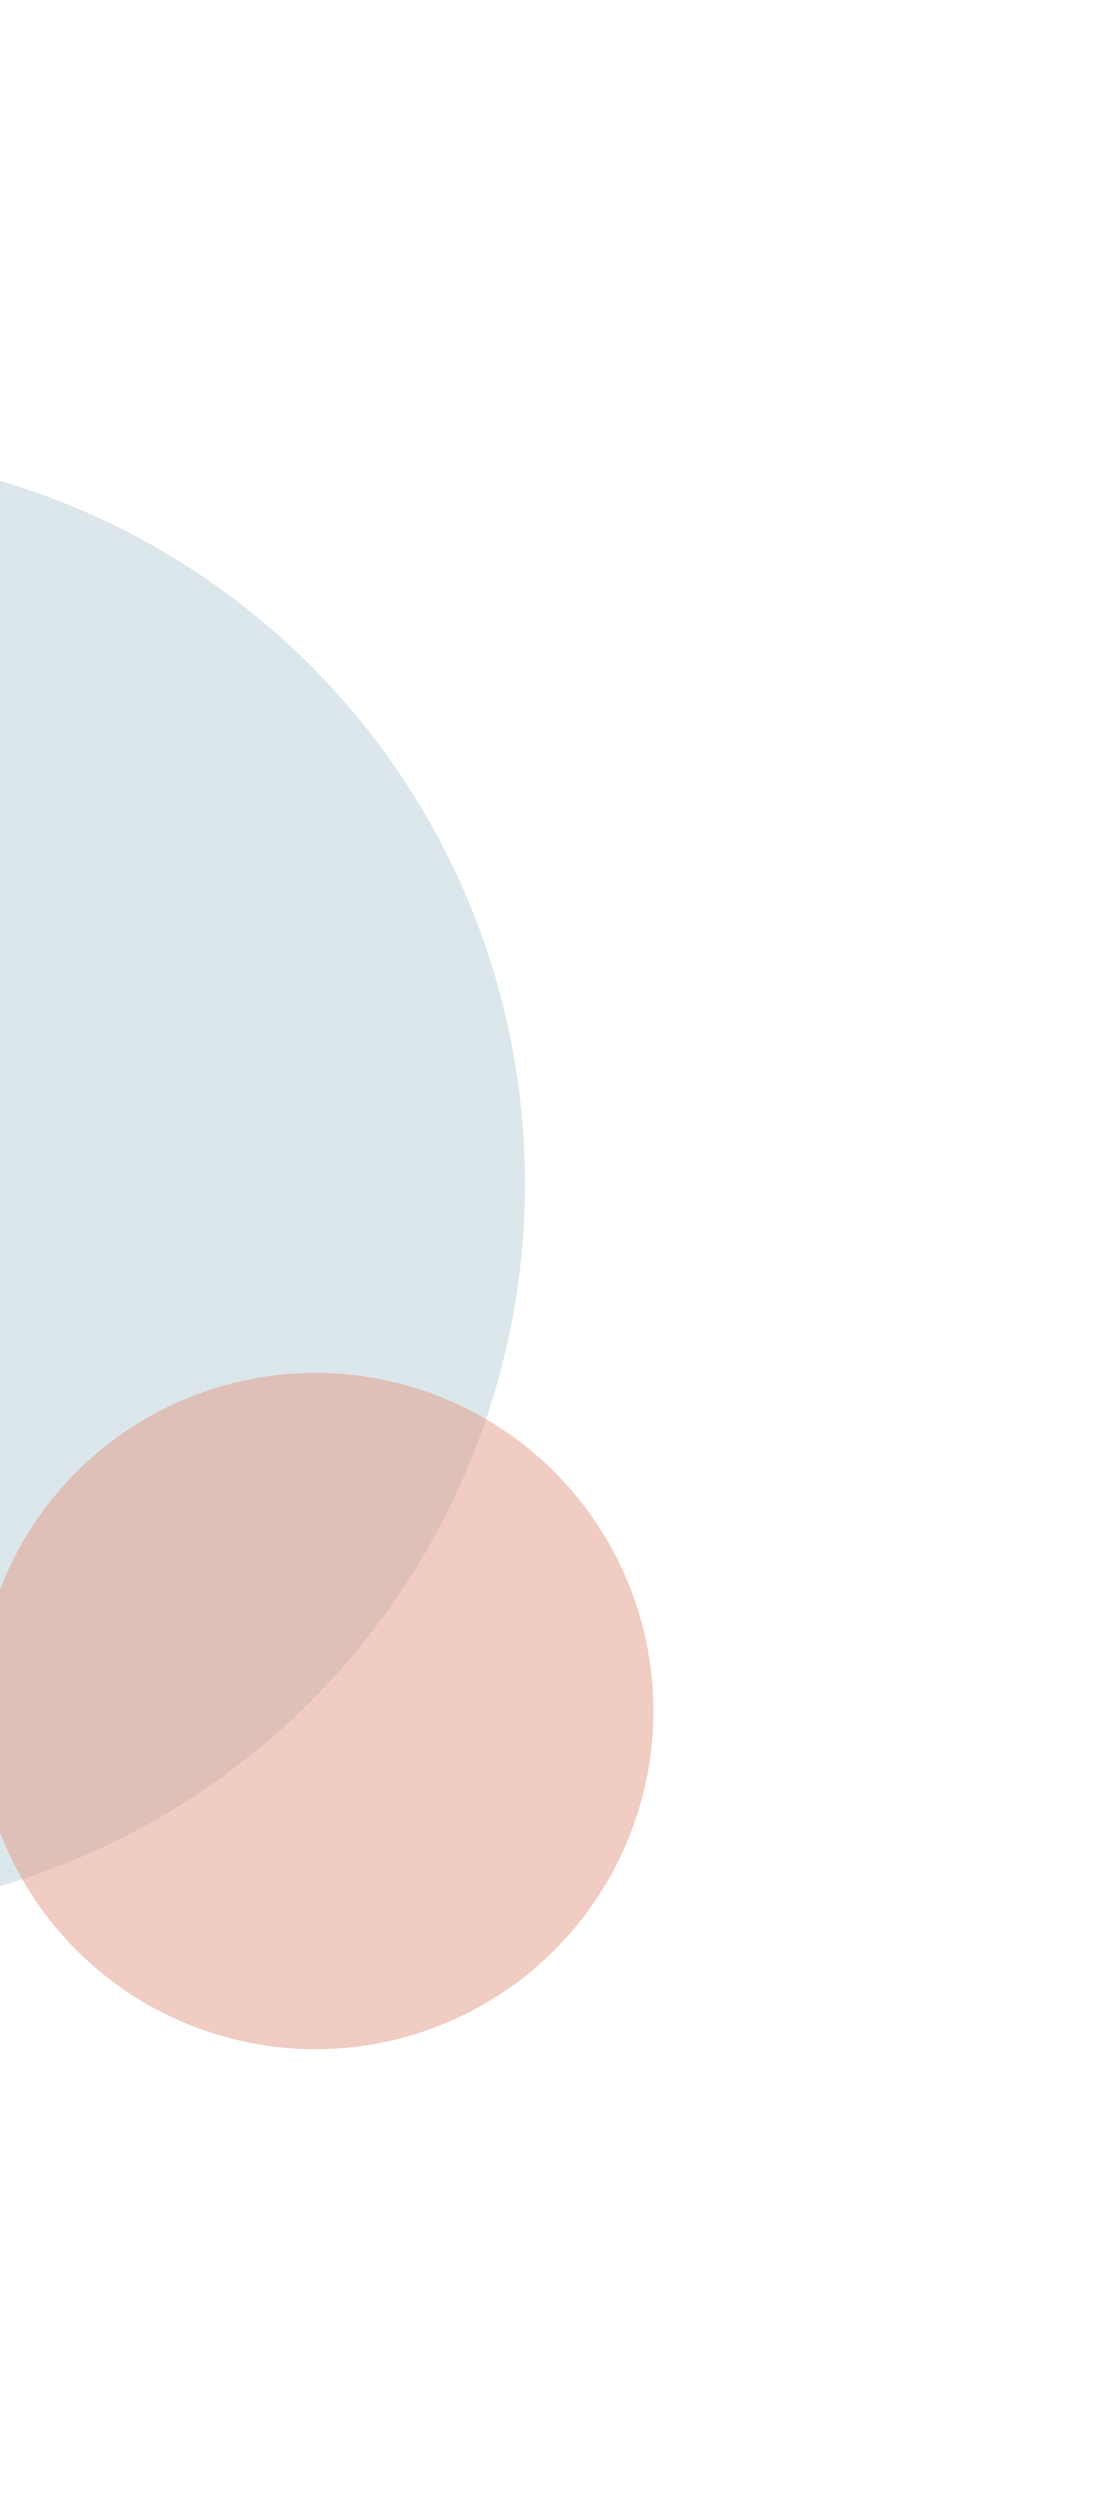
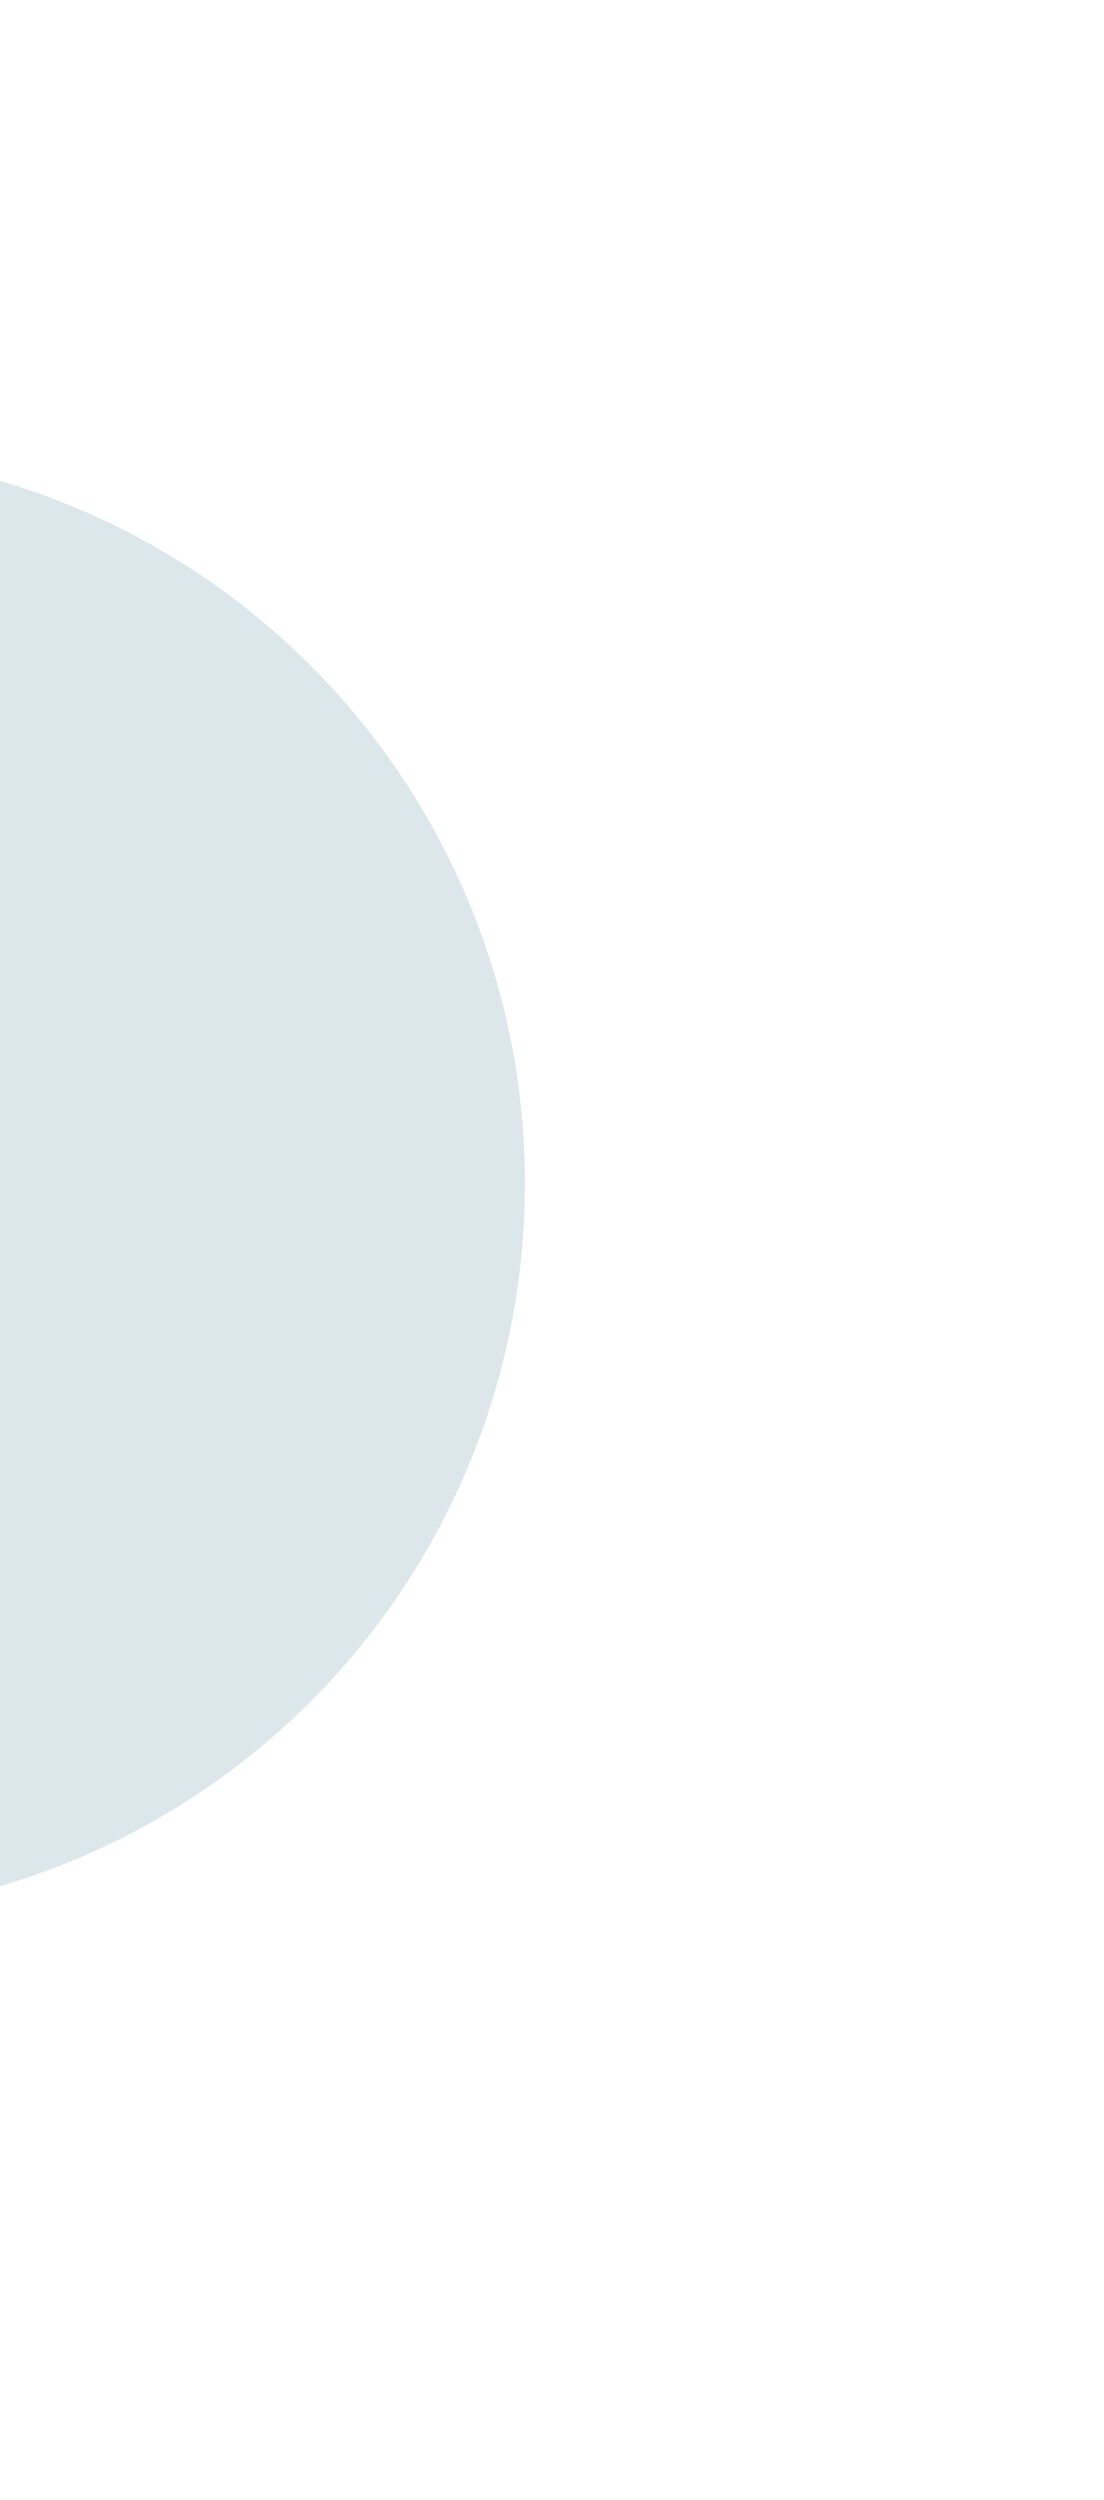
<svg xmlns="http://www.w3.org/2000/svg" width="490" height="1109" viewBox="0 0 490 1109" fill="none">
  <g opacity="0.5" filter="url(#filter0_f_6_21)">
    <circle cx="-92" cy="525" r="325" fill="#B8D0D8" />
  </g>
  <g filter="url(#filter1_f_6_21)">
-     <circle cx="140" cy="759" r="150" fill="#E29B87" fill-opacity="0.5" />
-   </g>
+     </g>
  <defs>
    <filter id="filter0_f_6_21" x="-617" y="0" width="1050" height="1050" filterUnits="userSpaceOnUse" color-interpolation-filters="sRGB">
      <feFlood flood-opacity="0" result="BackgroundImageFix" />
      <feBlend mode="normal" in="SourceGraphic" in2="BackgroundImageFix" result="shape" />
      <feGaussianBlur stdDeviation="100" result="effect1_foregroundBlur_6_21" />
    </filter>
    <filter id="filter1_f_6_21" x="-210" y="409" width="700" height="700" filterUnits="userSpaceOnUse" color-interpolation-filters="sRGB">
      <feFlood flood-opacity="0" result="BackgroundImageFix" />
      <feBlend mode="normal" in="SourceGraphic" in2="BackgroundImageFix" result="shape" />
      <feGaussianBlur stdDeviation="100" result="effect1_foregroundBlur_6_21" />
    </filter>
  </defs>
</svg>